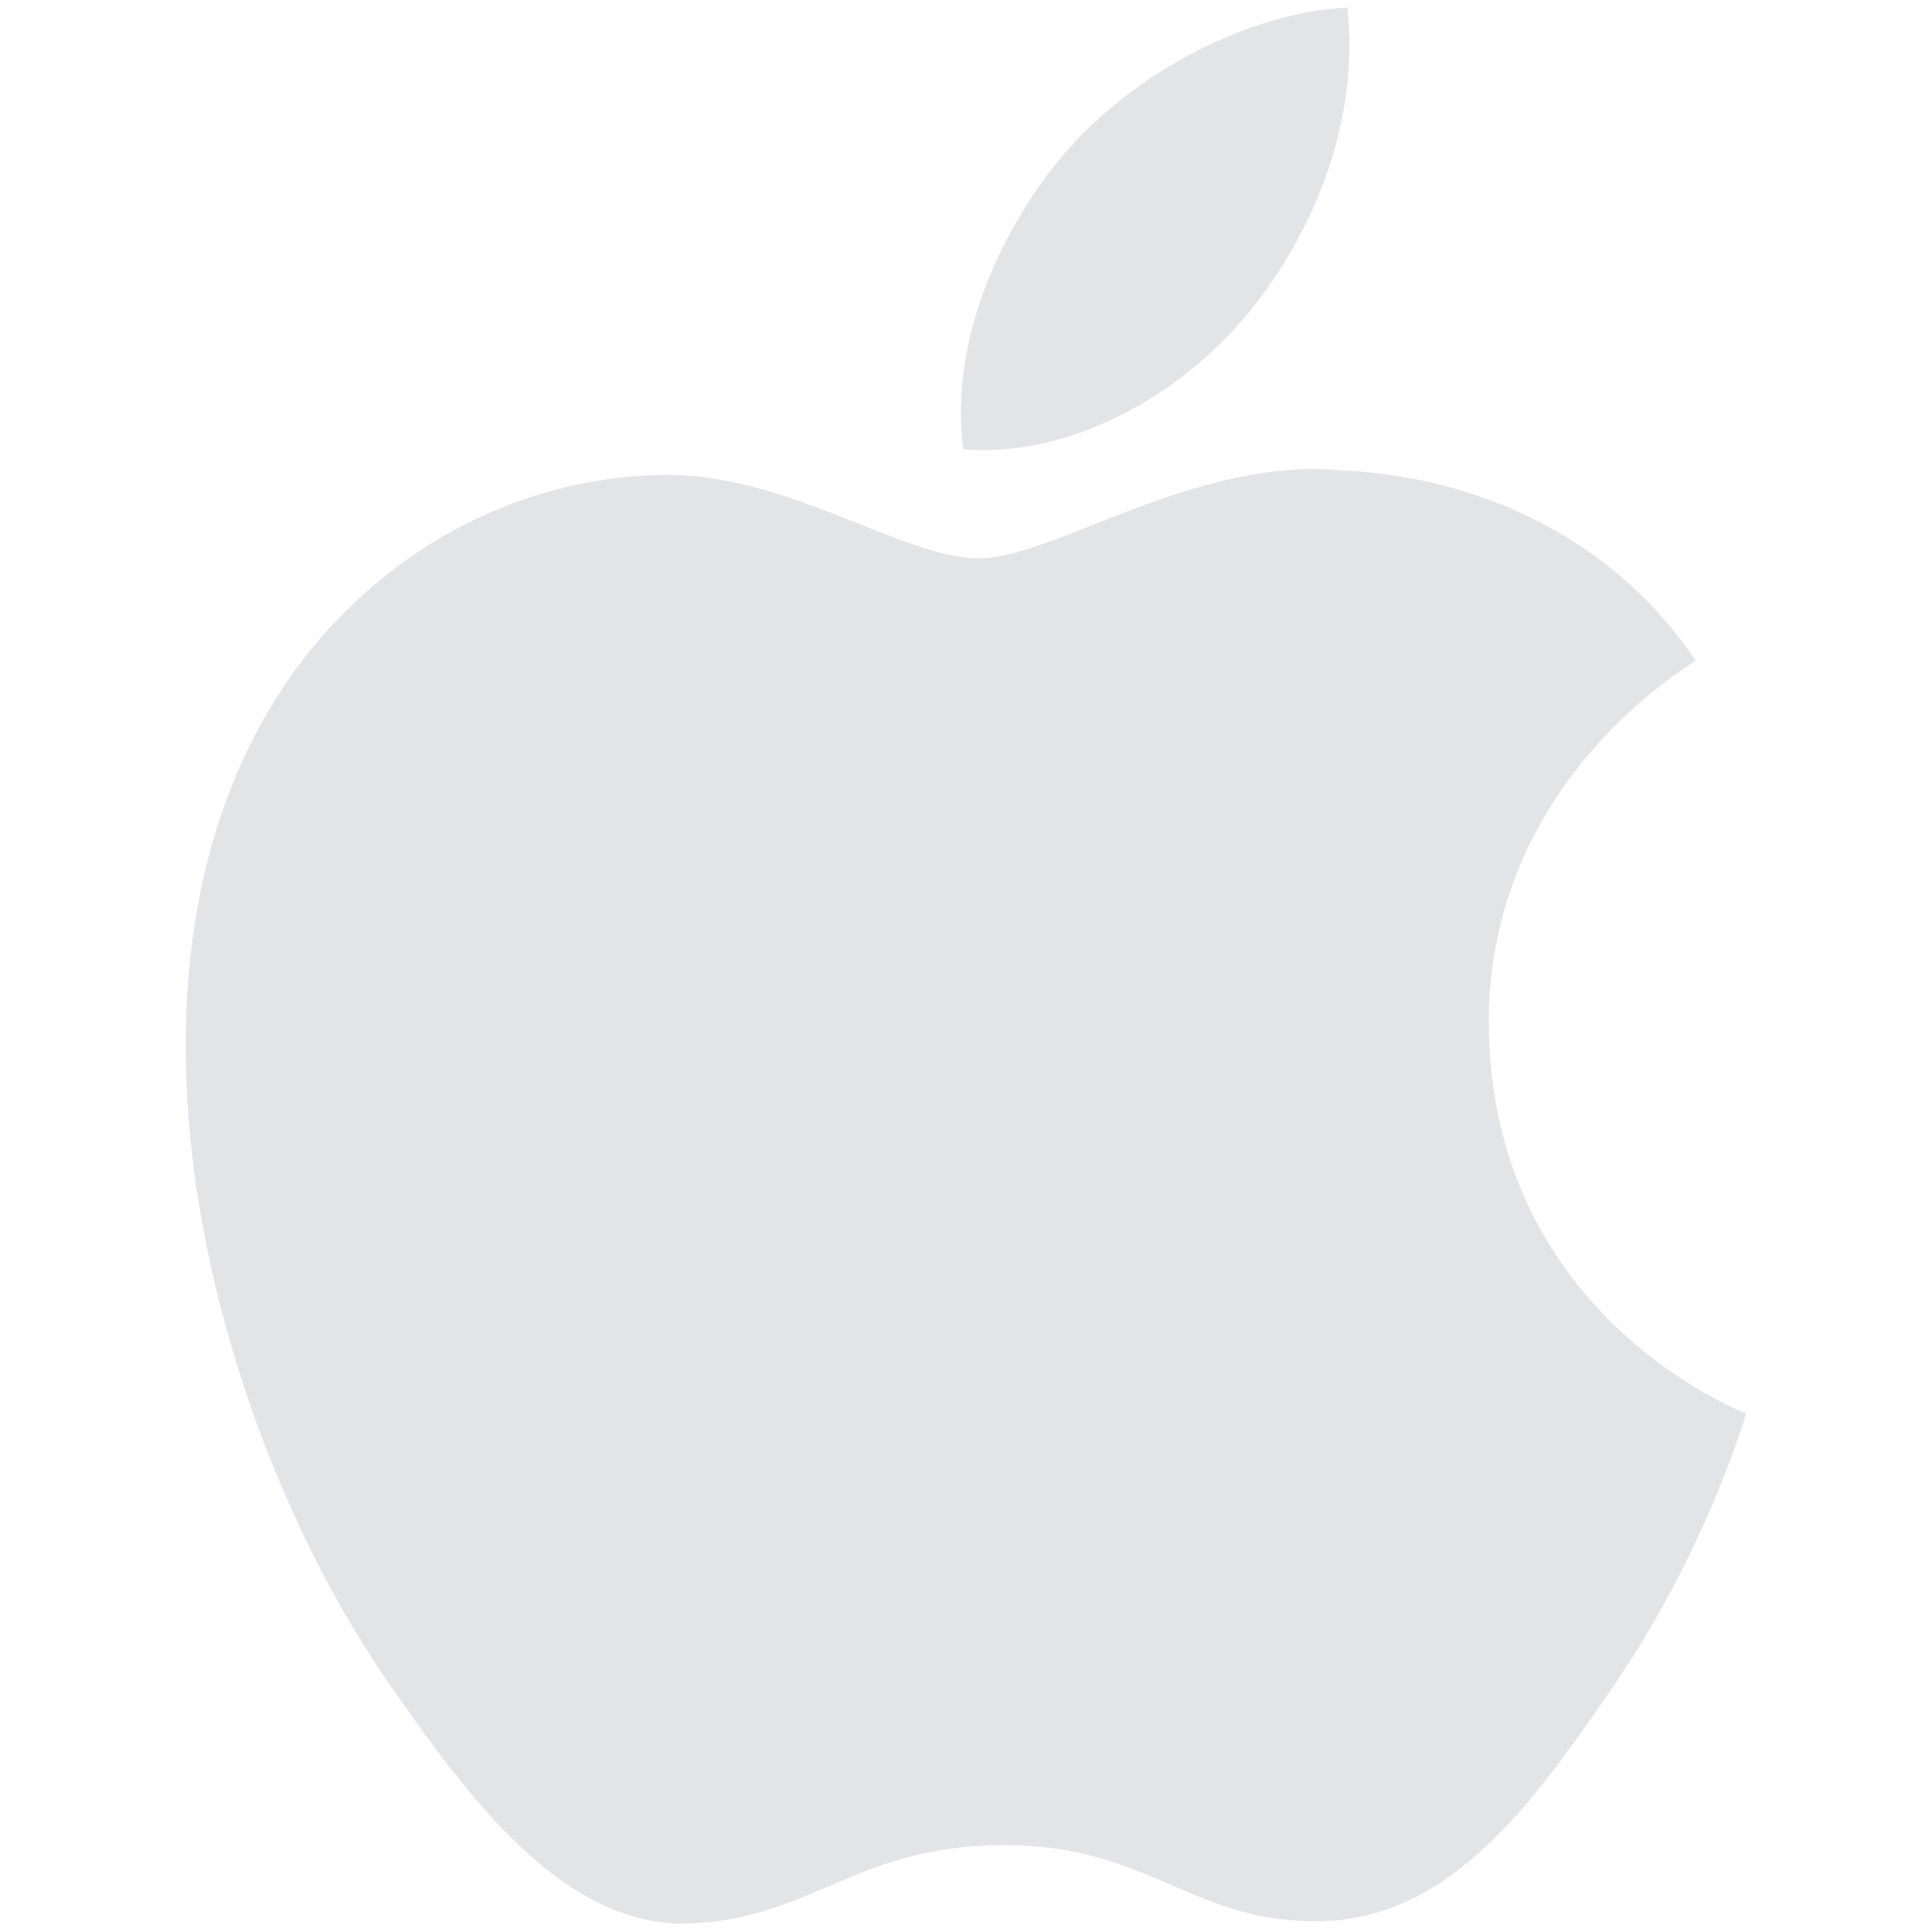
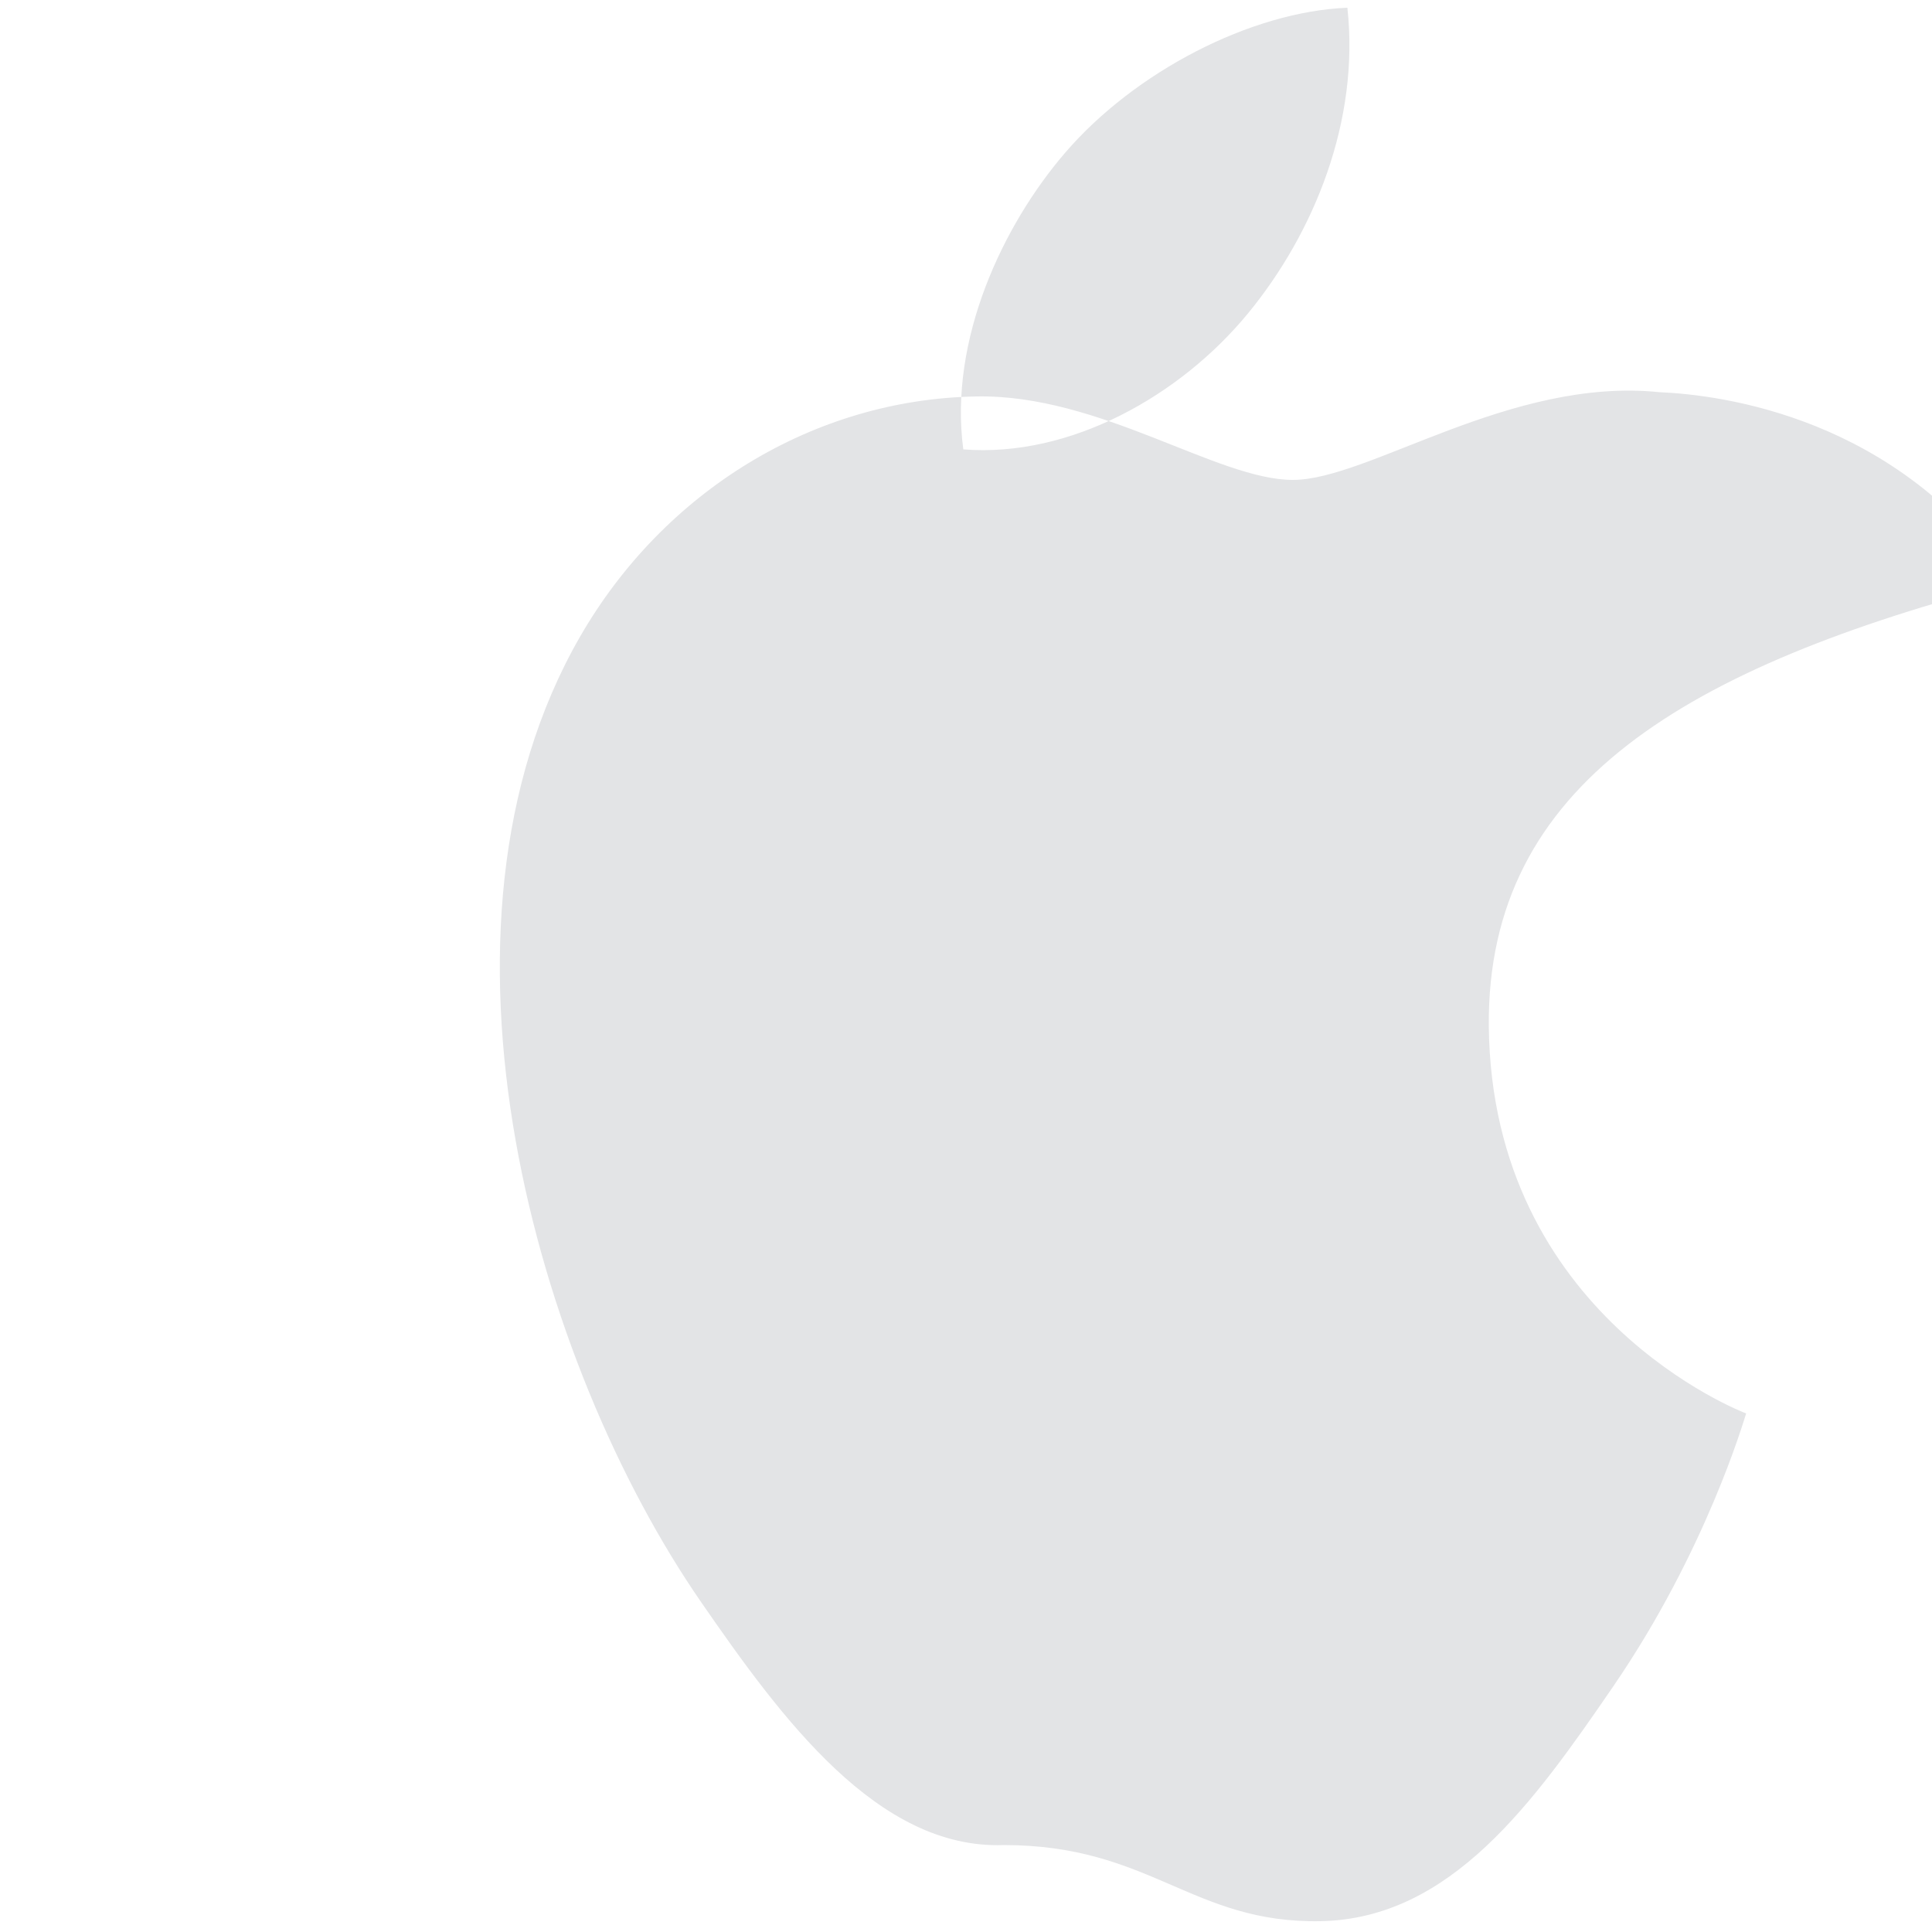
<svg xmlns="http://www.w3.org/2000/svg" version="1.1" id="Livello_1" x="0px" y="0px" viewBox="0 0 500 500" style="enable-background:new 0 0 500 500;" xml:space="preserve">
  <style type="text/css">
	.st0{fill:#E3E4E6;}
</style>
-   <path class="st0" d="M385.3,265.5c0.7,75.1,65.8,100,66.6,100.3c-0.6,1.8-10.4,35.6-34.3,70.5c-20.7,30.2-42.1,60.3-75.9,60.9  c-33.2,0.6-43.9-19.7-81.9-19.7c-38,0-49.8,19.1-81.3,20.3c-32.6,1.2-57.5-32.7-78.3-62.8c-42.6-61.6-75.1-174-31.4-249.9  c21.7-37.7,60.5-61.5,102.6-62.2c32-0.6,62.3,21.6,81.9,21.6c19.6,0,56.3-26.7,94.9-22.7c16.2,0.7,61.6,6.5,90.7,49.2  C436.6,172.6,384.8,202.8,385.3,265.5 M322.9,81.2c17.3-21,29-50.1,25.8-79.2c-25,1-55.1,16.6-73.1,37.6  c-16,18.6-30.1,48.3-26.3,76.7C277.2,118.5,305.6,102.2,322.9,81.2" />
+   <path class="st0" d="M385.3,265.5c0.7,75.1,65.8,100,66.6,100.3c-0.6,1.8-10.4,35.6-34.3,70.5c-20.7,30.2-42.1,60.3-75.9,60.9  c-33.2,0.6-43.9-19.7-81.9-19.7c-32.6,1.2-57.5-32.7-78.3-62.8c-42.6-61.6-75.1-174-31.4-249.9  c21.7-37.7,60.5-61.5,102.6-62.2c32-0.6,62.3,21.6,81.9,21.6c19.6,0,56.3-26.7,94.9-22.7c16.2,0.7,61.6,6.5,90.7,49.2  C436.6,172.6,384.8,202.8,385.3,265.5 M322.9,81.2c17.3-21,29-50.1,25.8-79.2c-25,1-55.1,16.6-73.1,37.6  c-16,18.6-30.1,48.3-26.3,76.7C277.2,118.5,305.6,102.2,322.9,81.2" />
</svg>